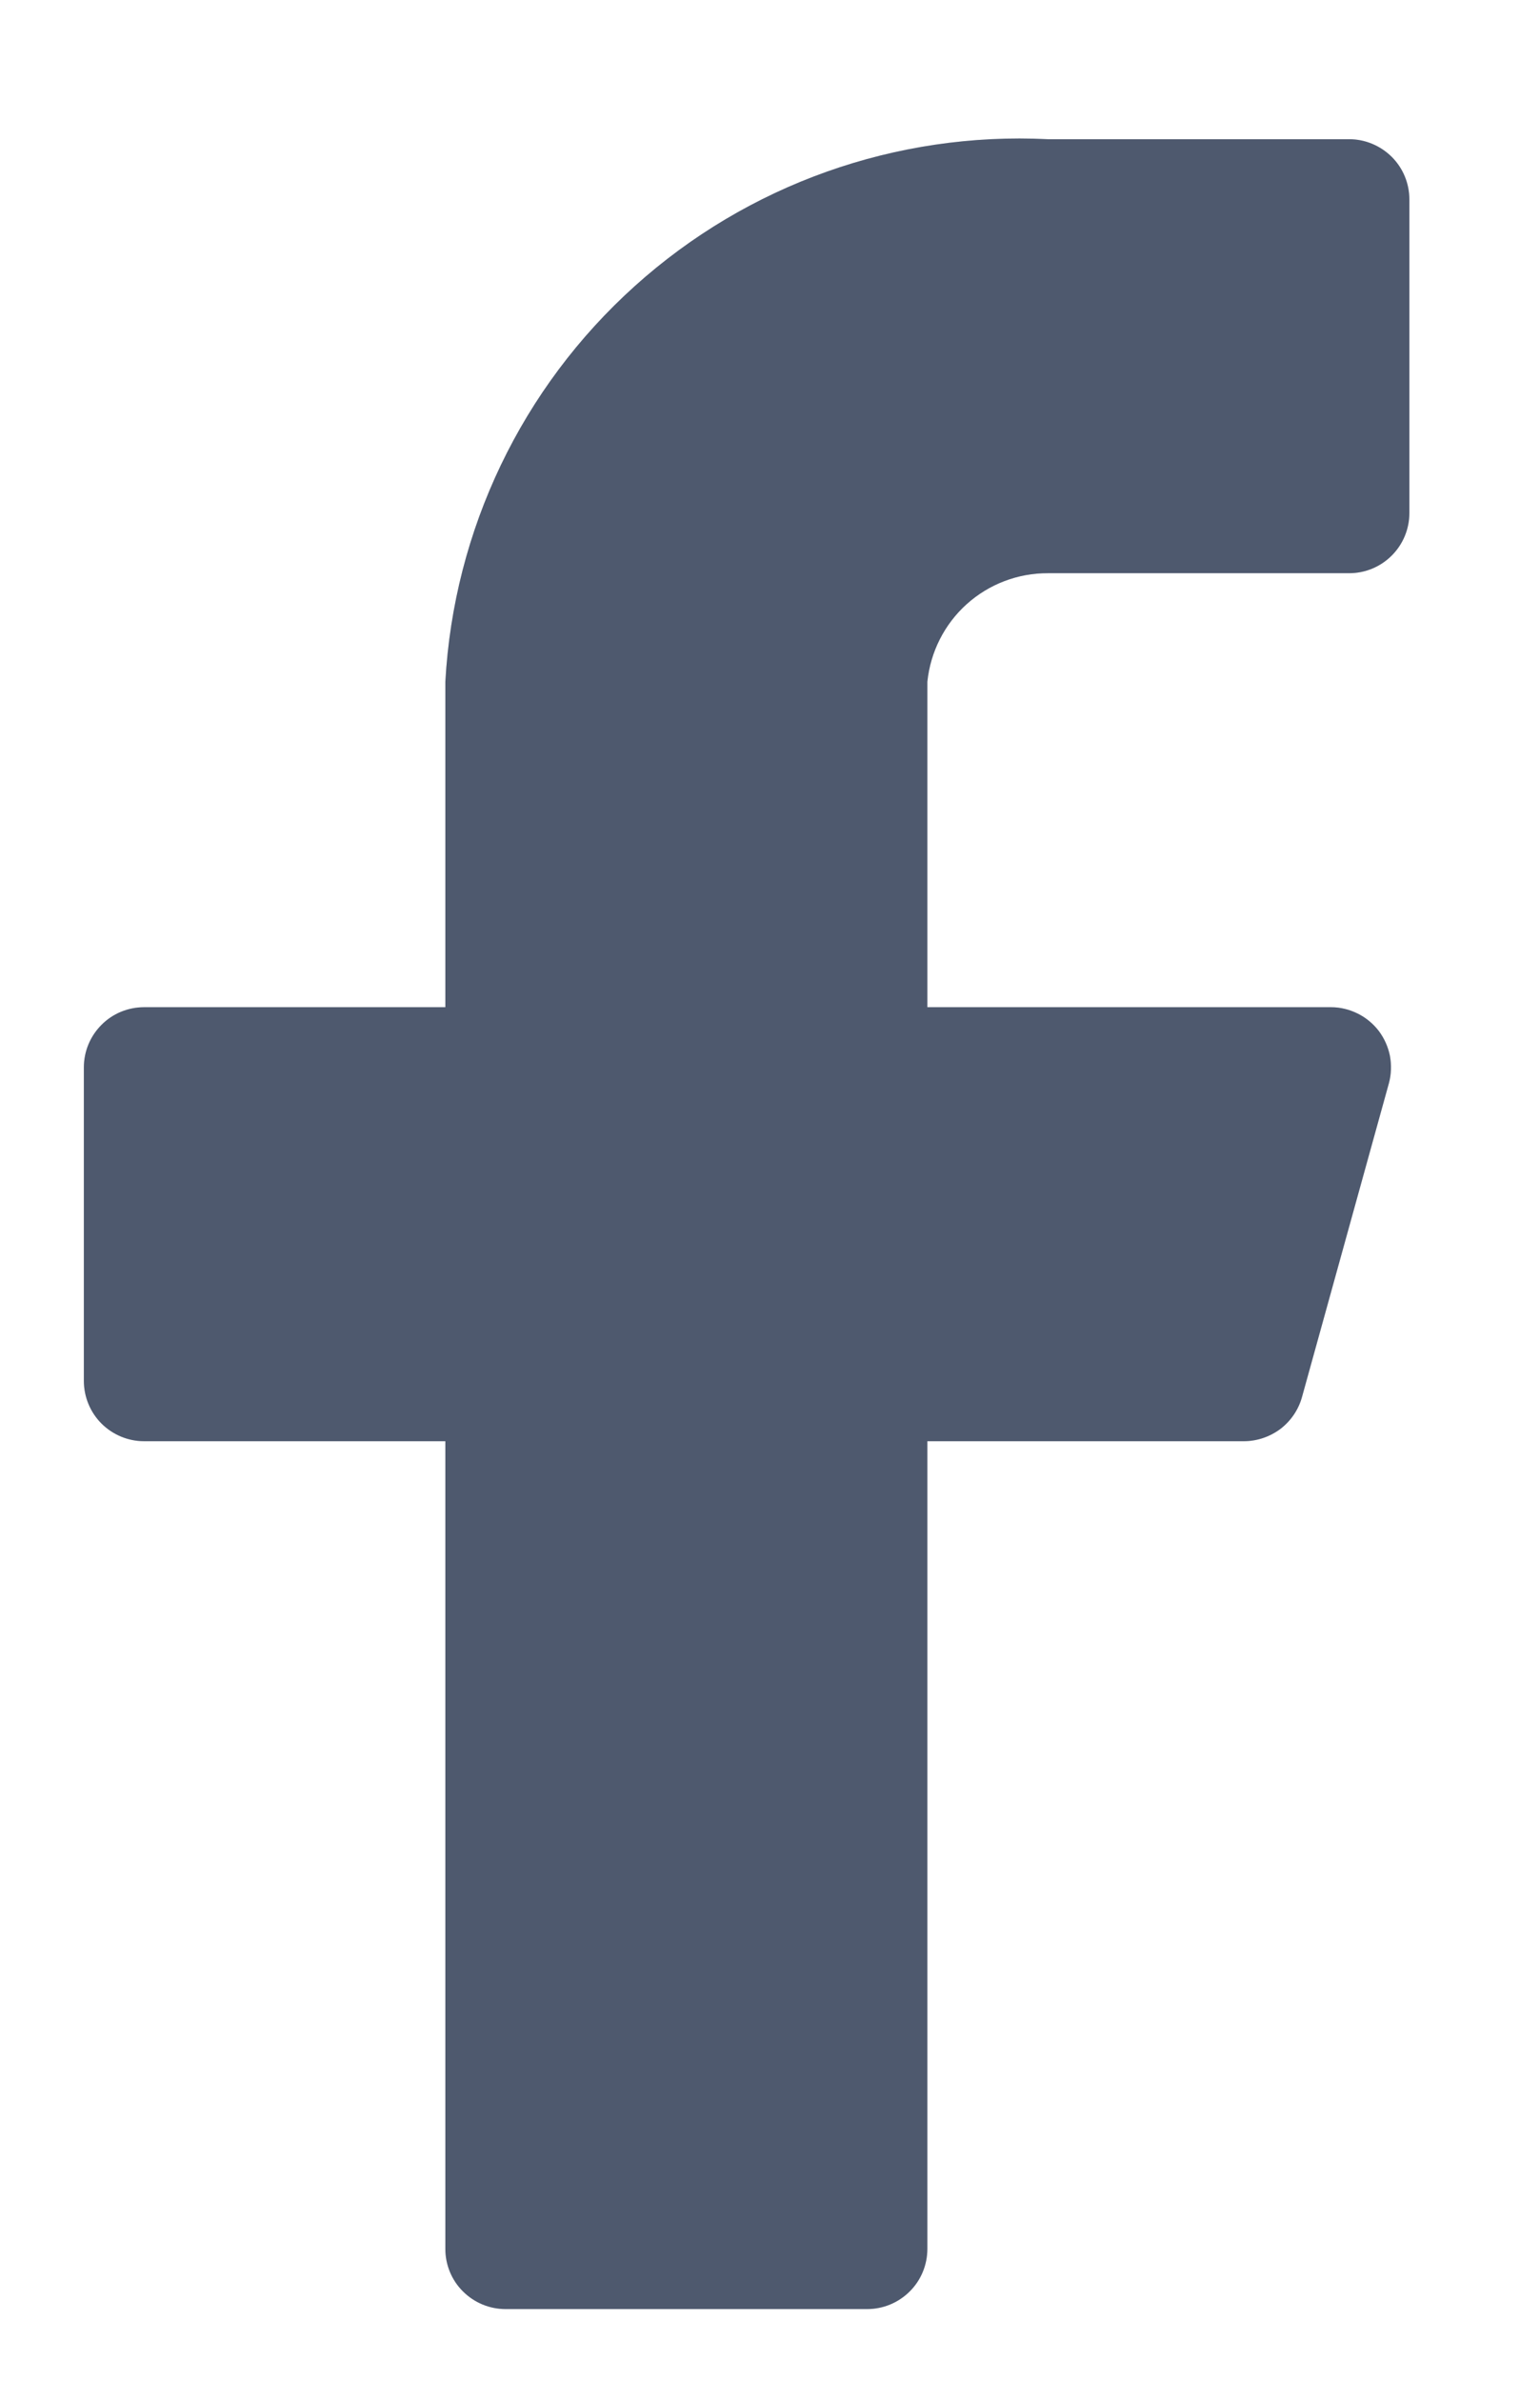
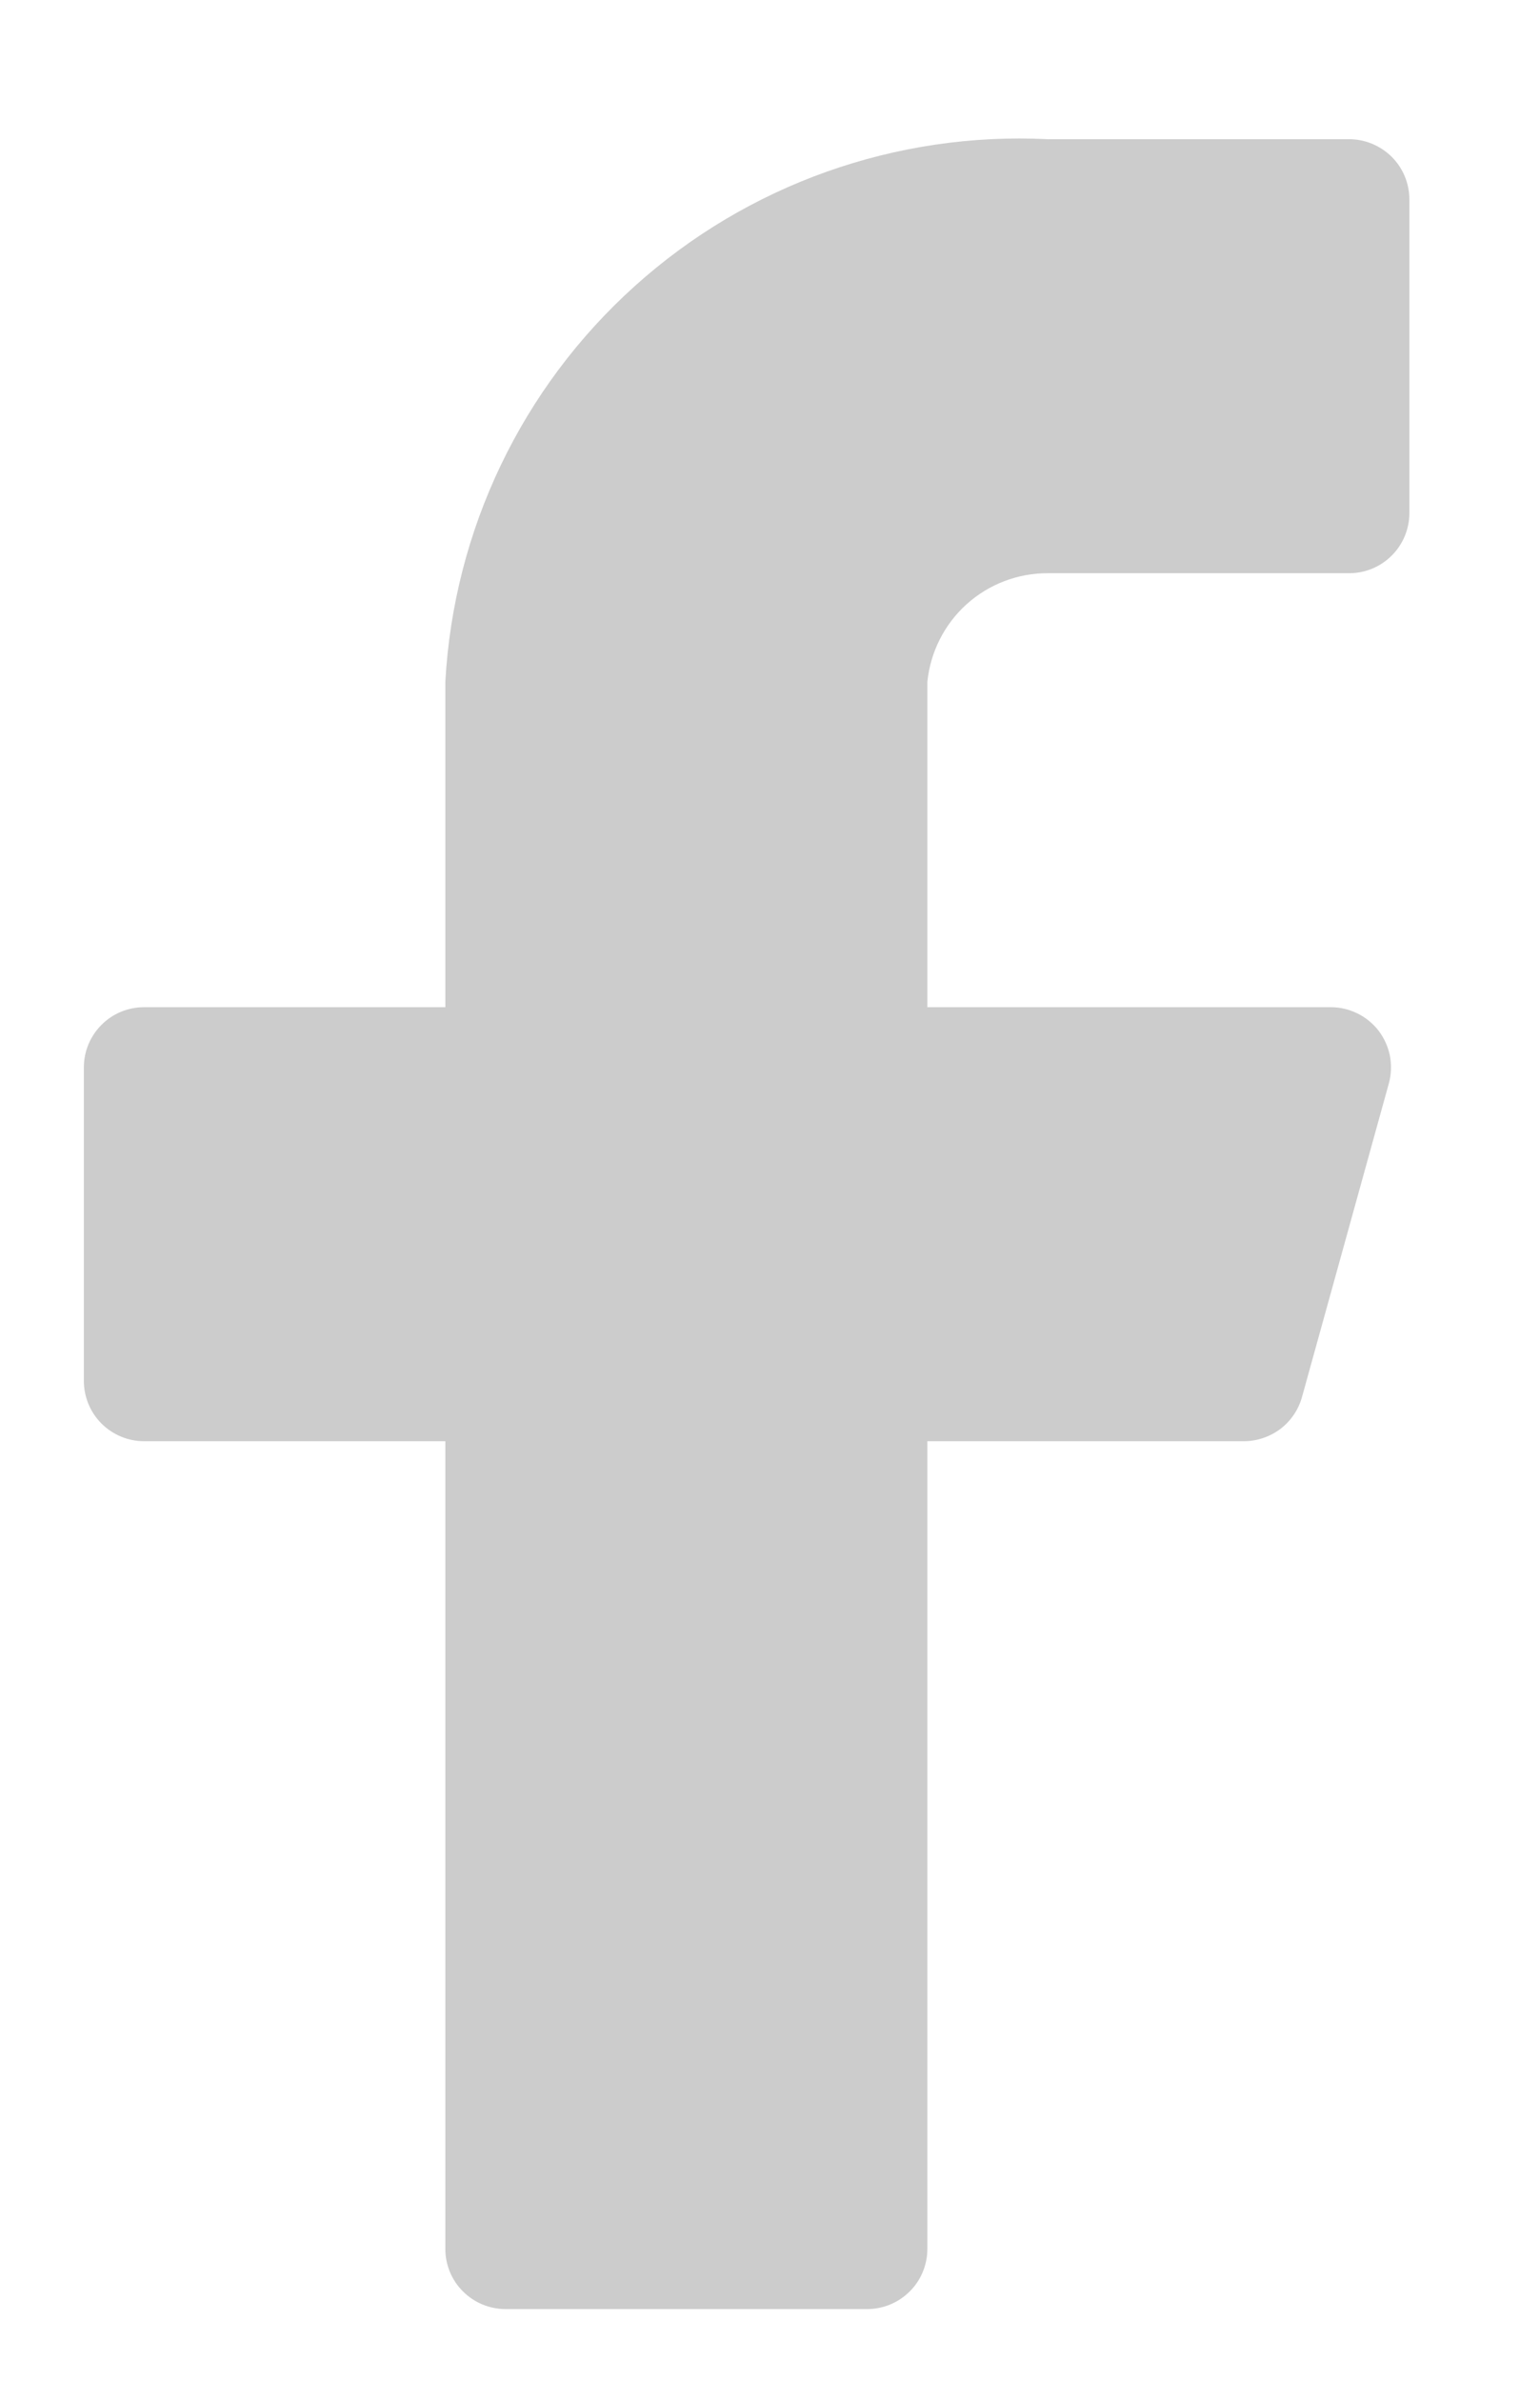
<svg xmlns="http://www.w3.org/2000/svg" width="11" height="17" viewBox="0 0 11 17" fill="none">
-   <path d="M10.067 1.425C10.067 1.31 10.022 1.201 9.941 1.12C9.86 1.04 9.751 0.994 9.637 0.994H7.485C6.401 0.94 5.34 1.317 4.534 2.043C3.727 2.769 3.241 3.784 3.181 4.868V7.192H1.029C0.915 7.192 0.805 7.237 0.725 7.318C0.644 7.399 0.599 7.508 0.599 7.622V9.86C0.599 9.974 0.644 10.084 0.725 10.165C0.805 10.245 0.915 10.291 1.029 10.291H3.181V16.058C3.181 16.172 3.226 16.282 3.307 16.362C3.388 16.443 3.497 16.488 3.611 16.488H6.194C6.308 16.488 6.417 16.443 6.498 16.362C6.579 16.282 6.624 16.172 6.624 16.058V10.291H8.879C8.975 10.292 9.068 10.261 9.145 10.204C9.221 10.146 9.276 10.065 9.301 9.972L9.921 7.734C9.938 7.671 9.94 7.604 9.928 7.539C9.915 7.475 9.888 7.414 9.848 7.361C9.808 7.309 9.756 7.266 9.697 7.237C9.638 7.208 9.574 7.192 9.508 7.192H6.624V4.868C6.646 4.655 6.746 4.457 6.905 4.314C7.064 4.171 7.271 4.092 7.485 4.093H9.637C9.751 4.093 9.86 4.048 9.941 3.967C10.022 3.886 10.067 3.777 10.067 3.663V1.425Z" fill="#626F8A" />
  <path d="M10.067 1.425C10.067 1.31 10.022 1.201 9.941 1.12C9.86 1.04 9.751 0.994 9.637 0.994H7.485C6.401 0.94 5.34 1.317 4.534 2.043C3.727 2.769 3.241 3.784 3.181 4.868V7.192H1.029C0.915 7.192 0.805 7.237 0.725 7.318C0.644 7.399 0.599 7.508 0.599 7.622V9.86C0.599 9.974 0.644 10.084 0.725 10.165C0.805 10.245 0.915 10.291 1.029 10.291H3.181V16.058C3.181 16.172 3.226 16.282 3.307 16.362C3.388 16.443 3.497 16.488 3.611 16.488H6.194C6.308 16.488 6.417 16.443 6.498 16.362C6.579 16.282 6.624 16.172 6.624 16.058V10.291H8.879C8.975 10.292 9.068 10.261 9.145 10.204C9.221 10.146 9.276 10.065 9.301 9.972L9.921 7.734C9.938 7.671 9.94 7.604 9.928 7.539C9.915 7.475 9.888 7.414 9.848 7.361C9.808 7.309 9.756 7.266 9.697 7.237C9.638 7.208 9.574 7.192 9.508 7.192H6.624V4.868C6.646 4.655 6.746 4.457 6.905 4.314C7.064 4.171 7.271 4.092 7.485 4.093H9.637C9.751 4.093 9.86 4.048 9.941 3.967C10.022 3.886 10.067 3.777 10.067 3.663V1.425Z" fill="black" fill-opacity="0.2" />
</svg>